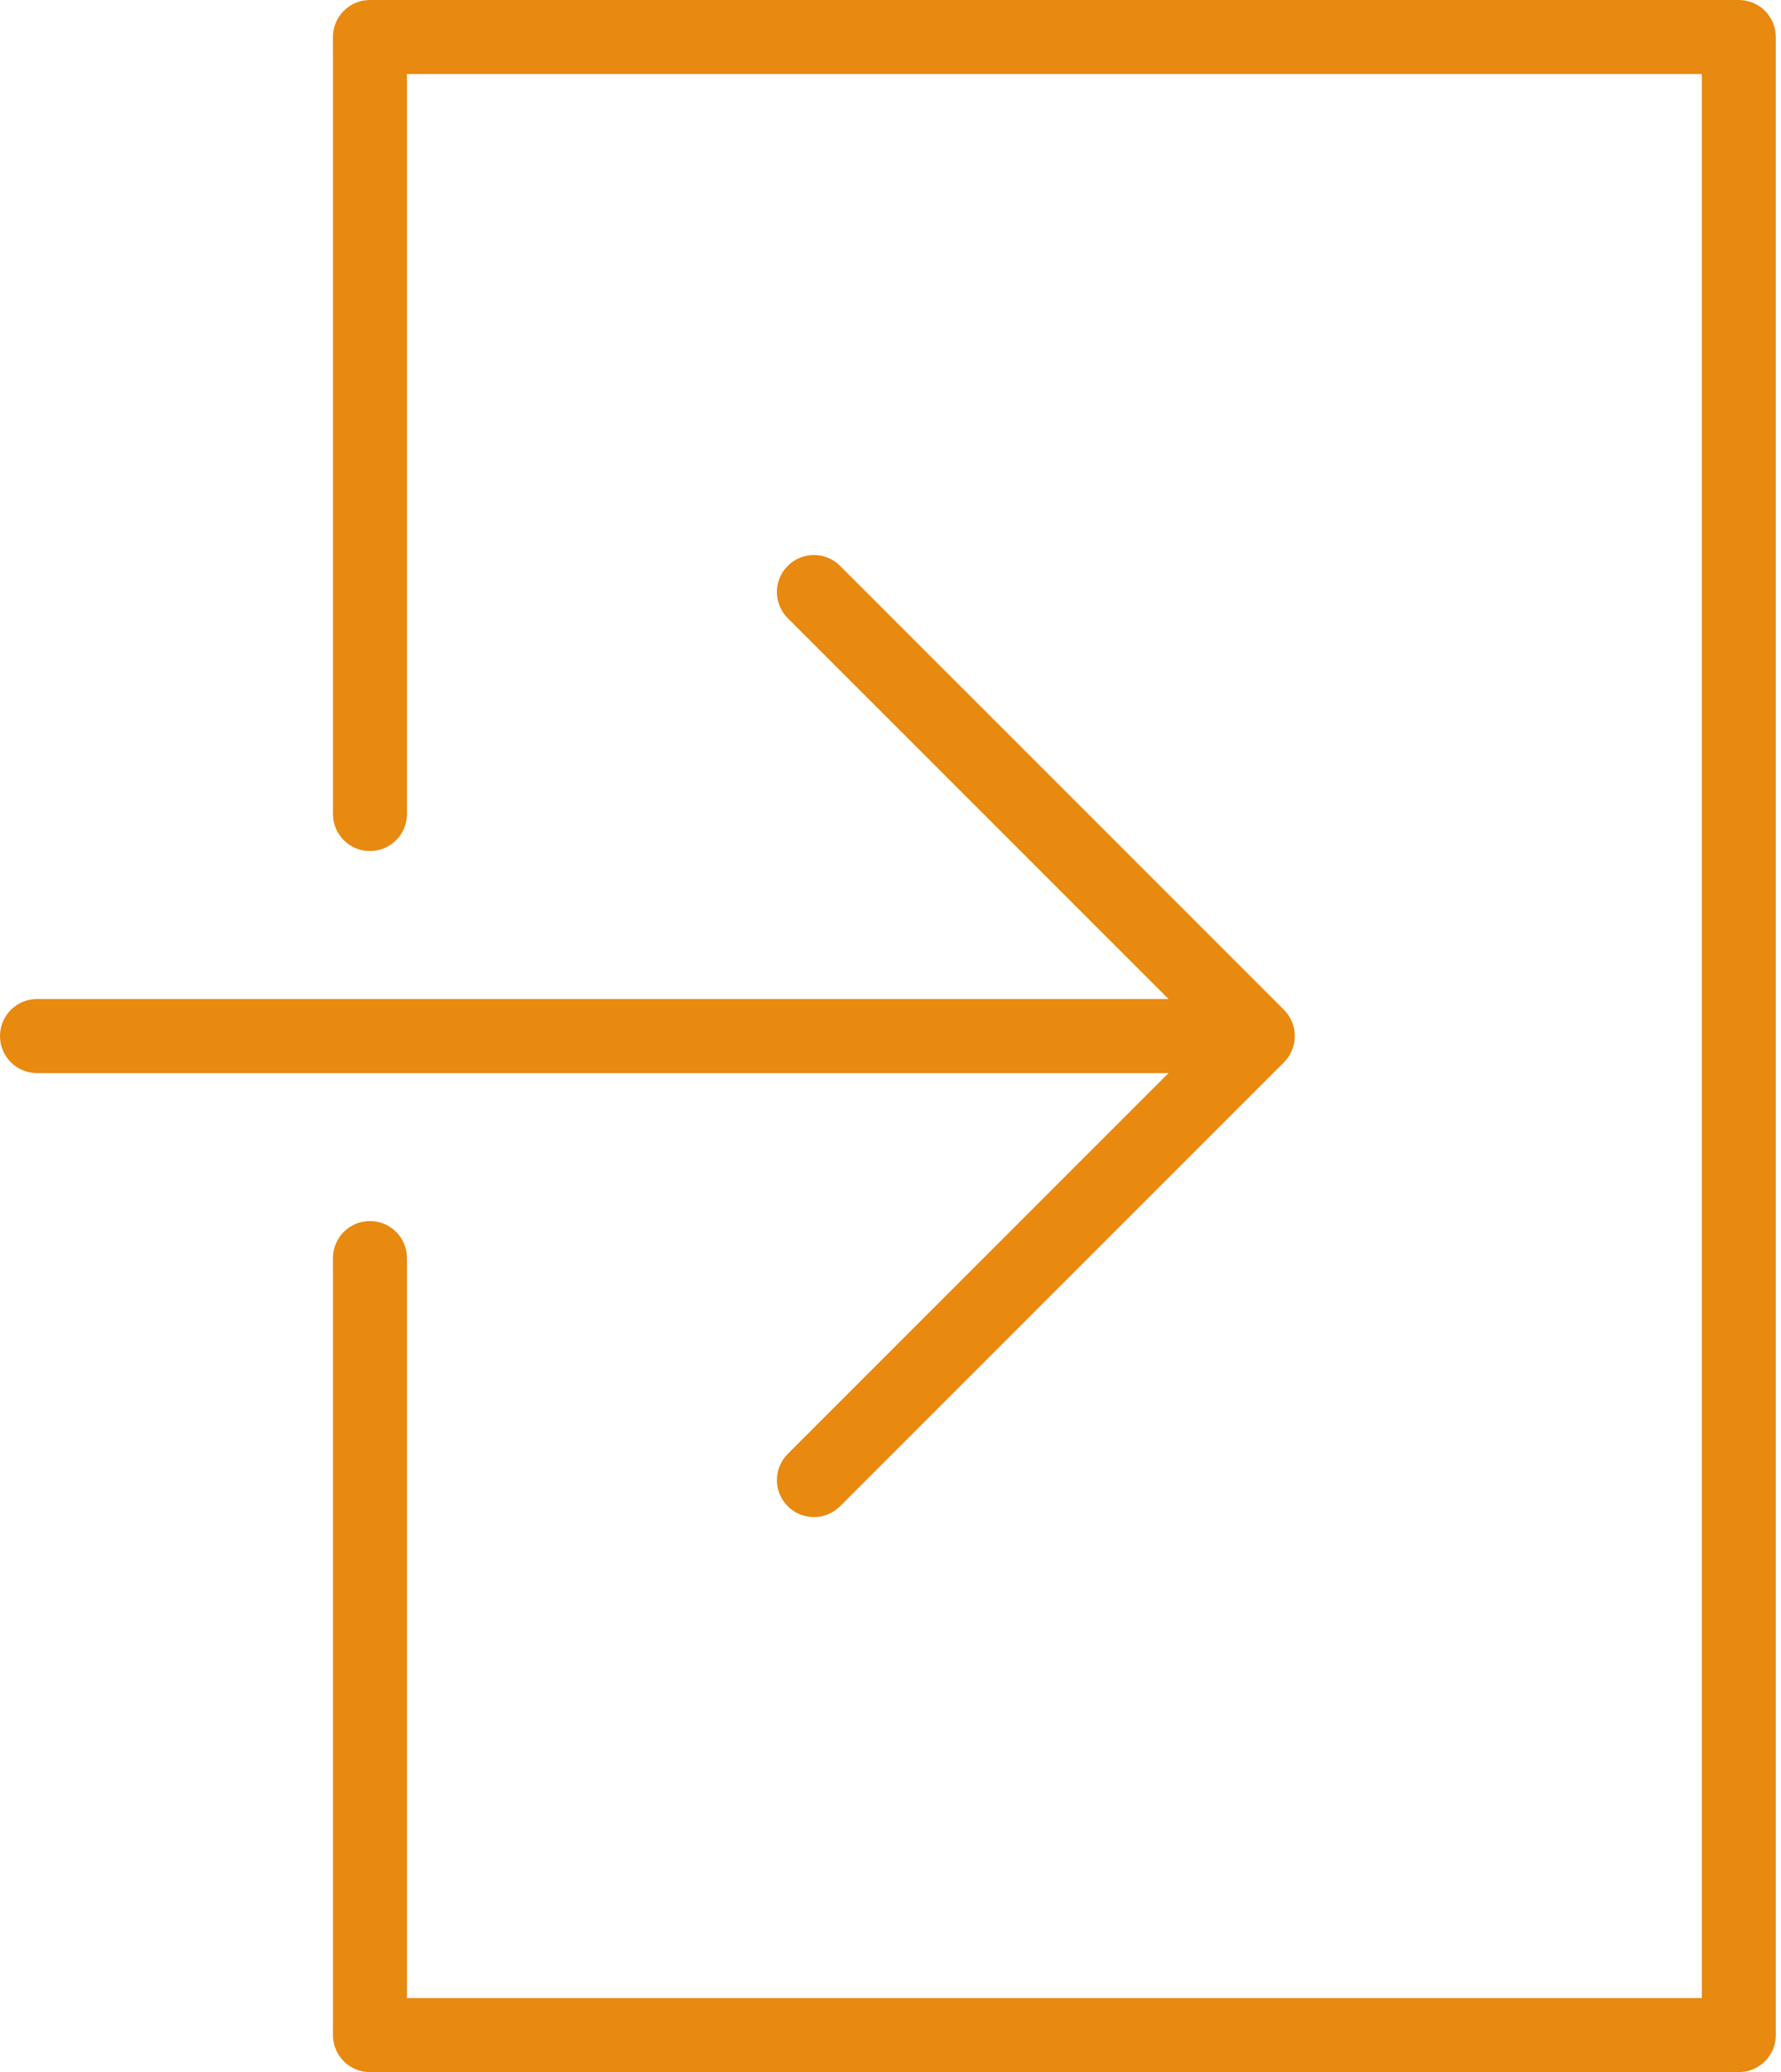
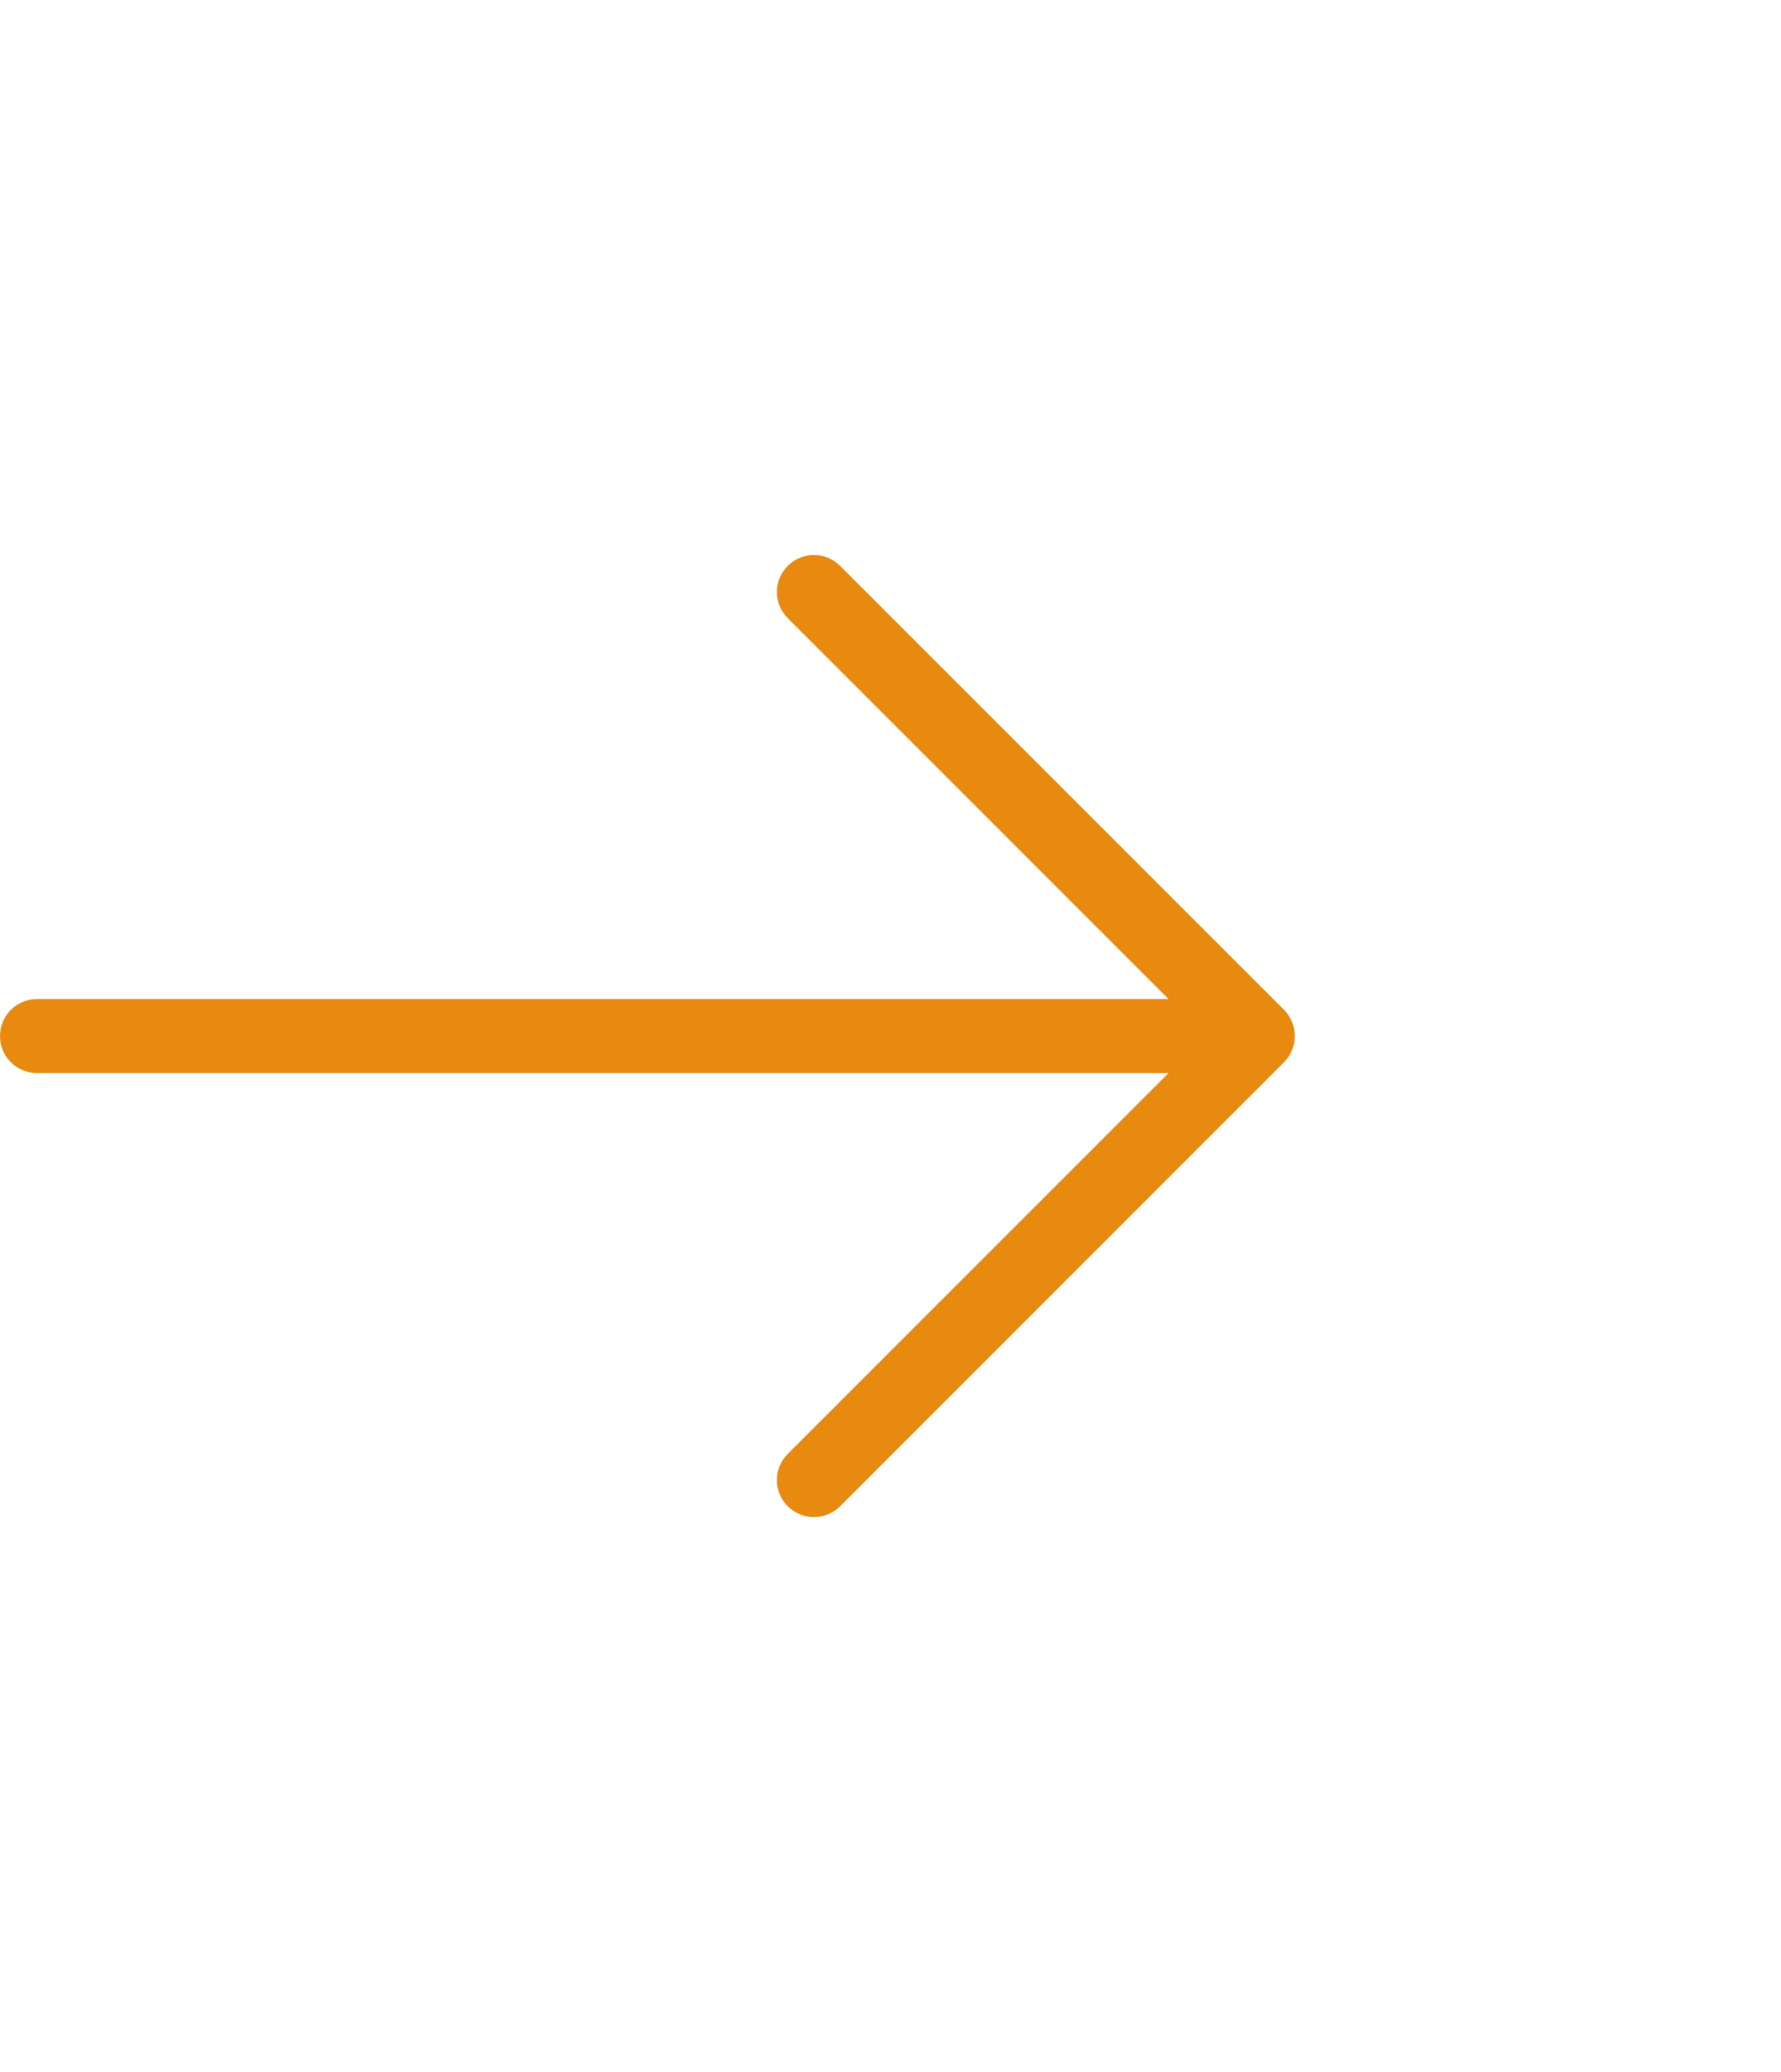
<svg xmlns="http://www.w3.org/2000/svg" width="49" height="57" viewBox="0 0 49 57" fill="none">
  <path d="M21.673 39.995C21.275 40.393 21.275 41.036 21.673 41.434C21.872 41.632 22.132 41.732 22.393 41.732C22.653 41.732 22.914 41.632 23.113 41.434L35.326 29.221C35.42 29.127 35.495 29.014 35.547 28.889C35.649 28.64 35.649 28.36 35.547 28.111C35.495 27.986 35.419 27.873 35.326 27.778L23.113 15.566C22.715 15.168 22.071 15.168 21.673 15.566C21.275 15.964 21.275 16.607 21.673 17.005L32.15 27.482H1.018C0.455 27.482 0 27.937 0 28.5C0 29.063 0.455 29.518 1.018 29.518H32.15L21.673 39.995Z" fill="#E88910" />
-   <path d="M47.839 0H10.178C9.616 0 9.161 0.455 9.161 1.018V22.393C9.161 22.956 9.616 23.411 10.178 23.411C10.741 23.411 11.196 22.956 11.196 22.393V2.036H46.821V54.964H11.196V34.607C11.196 34.044 10.741 33.589 10.178 33.589C9.616 33.589 9.161 34.044 9.161 34.607V55.982C9.161 56.545 9.616 57 10.178 57H47.839C48.402 57 48.857 56.545 48.857 55.982V1.018C48.857 0.455 48.402 0 47.839 0Z" fill="#E88910" />
</svg>